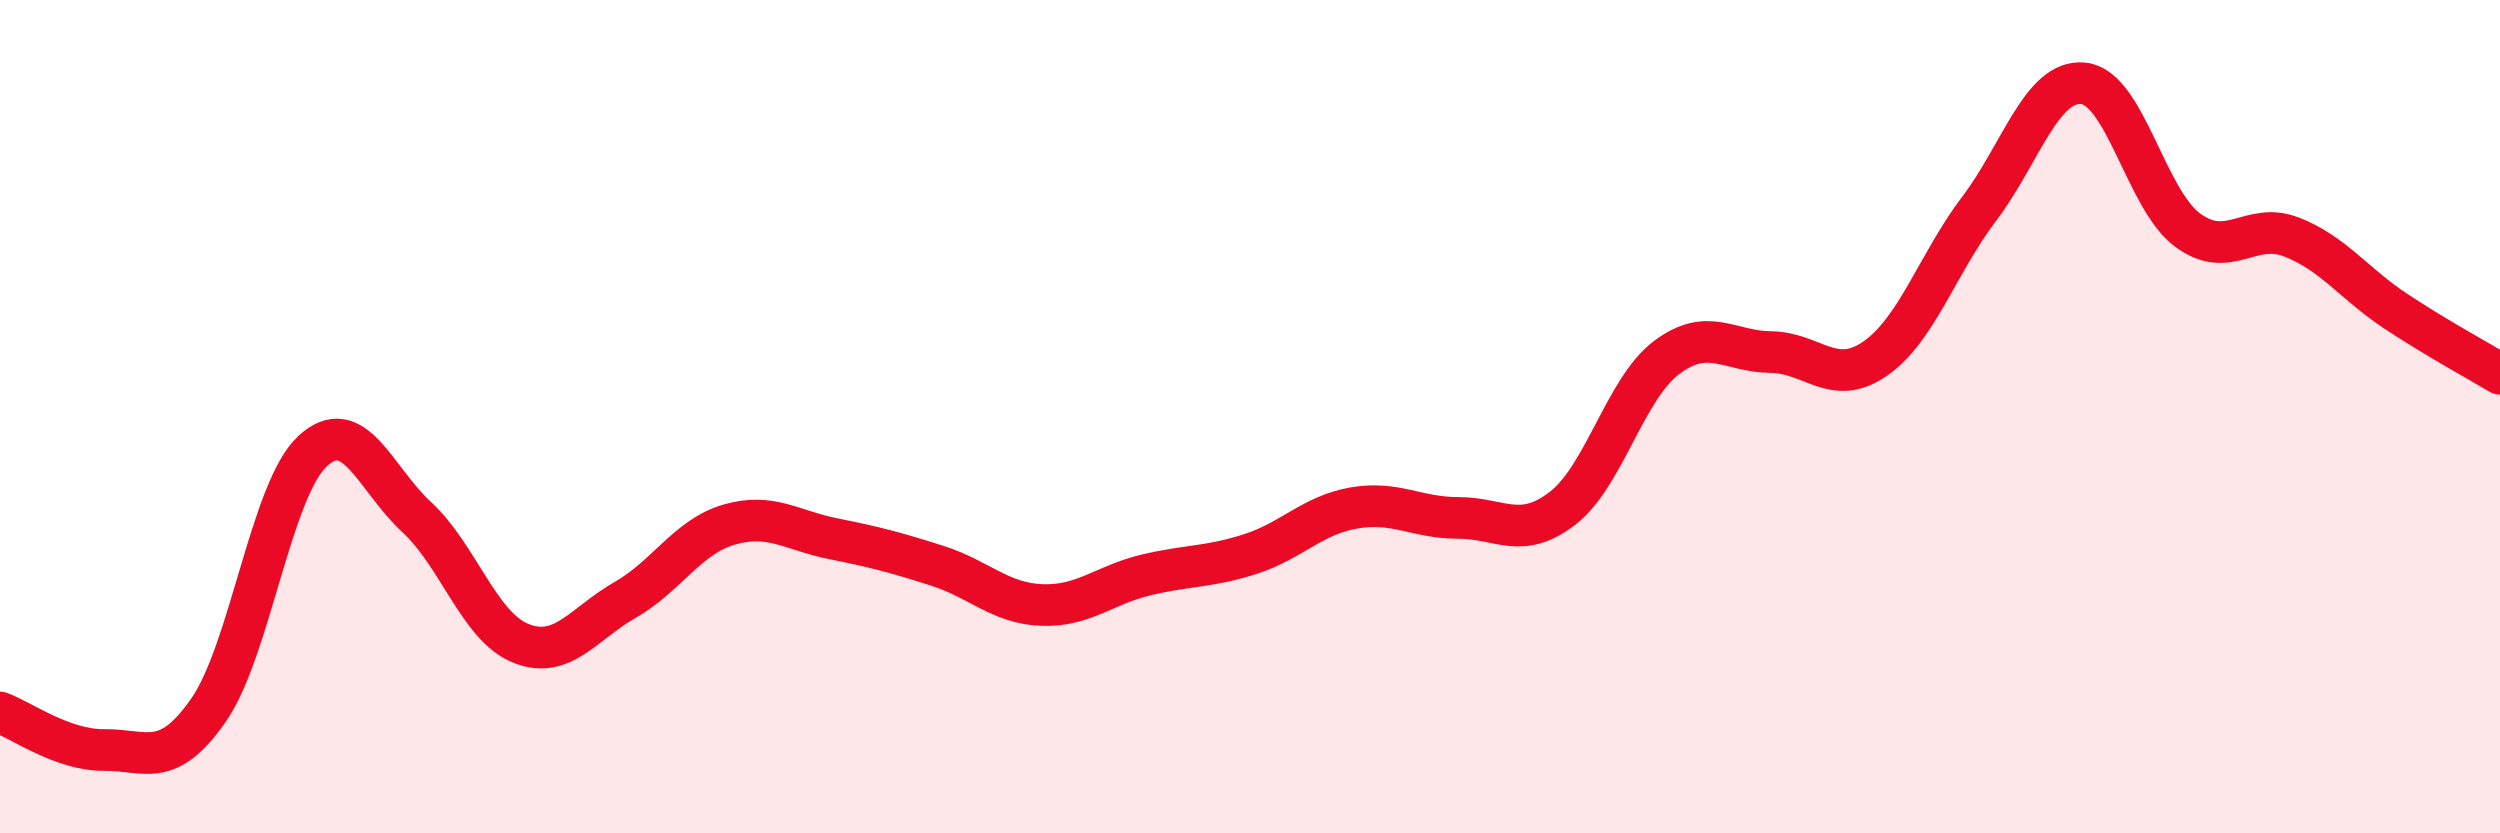
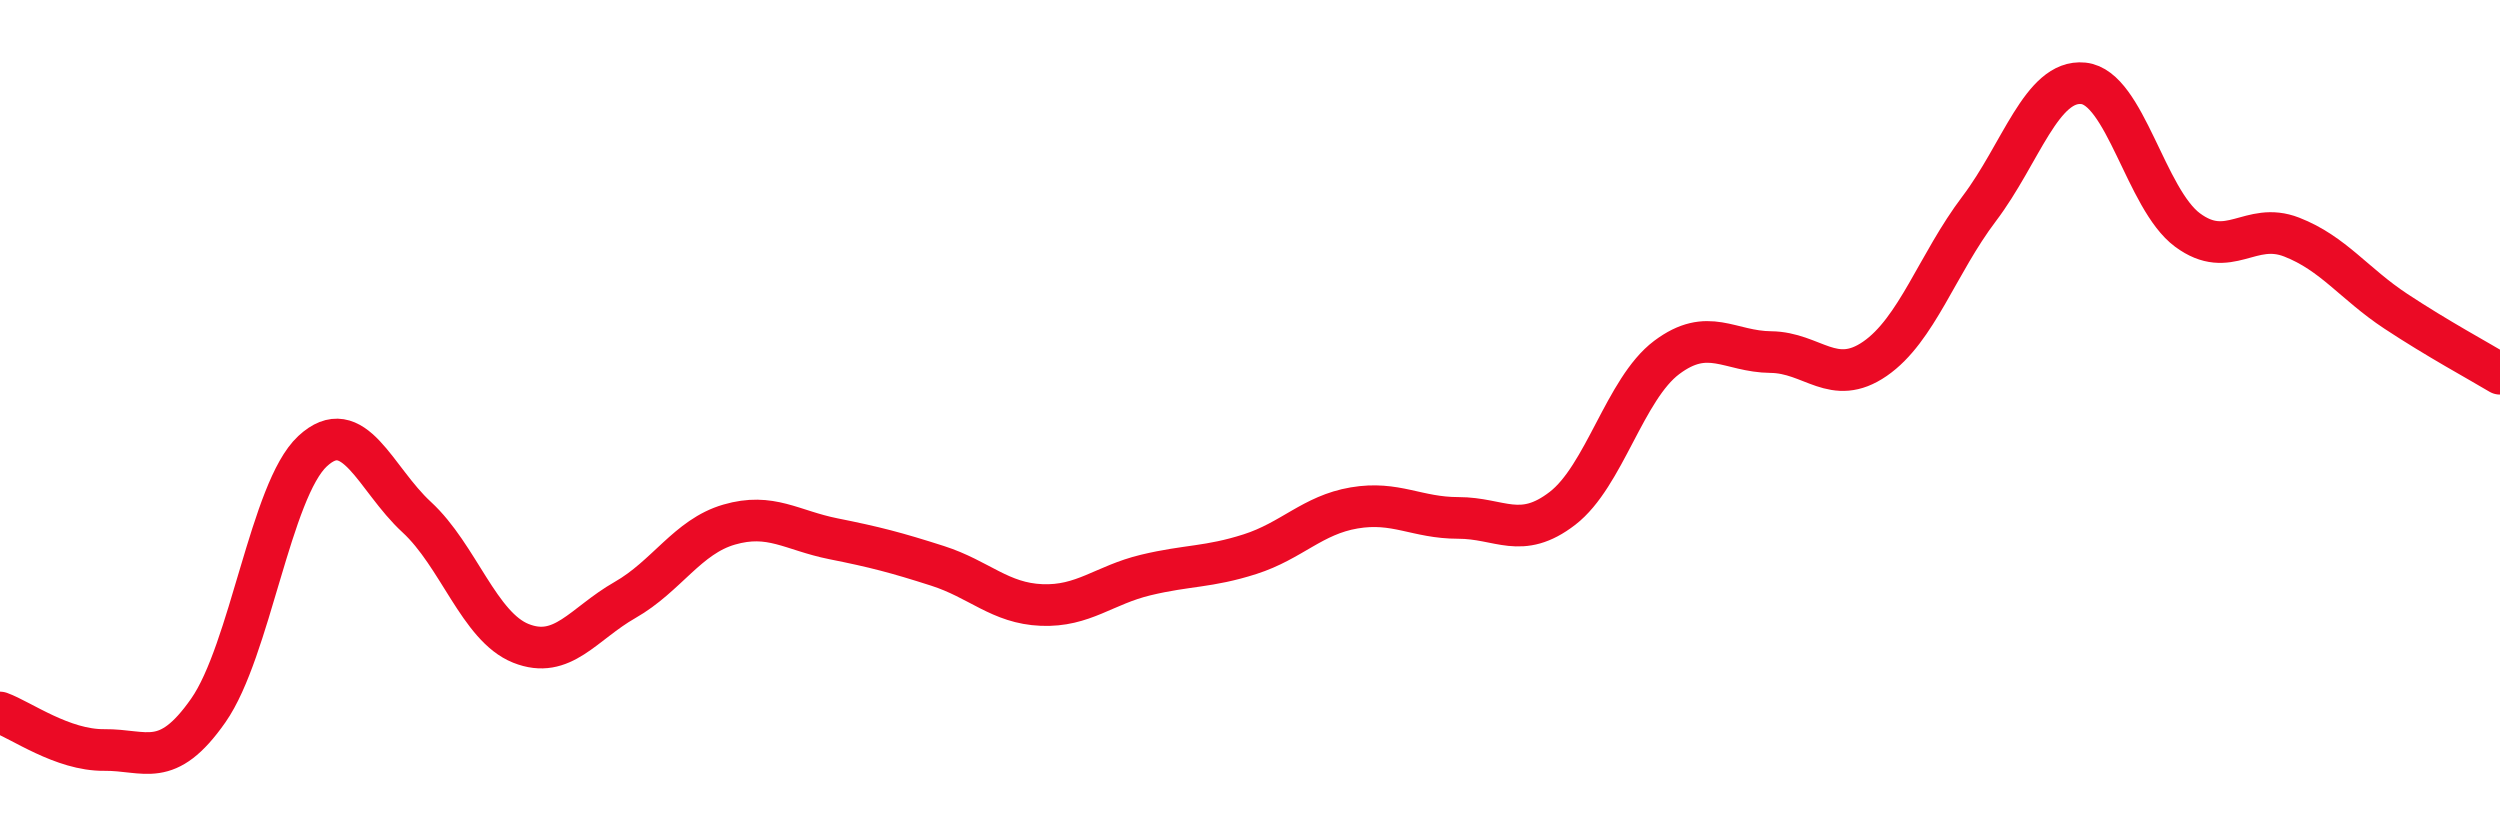
<svg xmlns="http://www.w3.org/2000/svg" width="60" height="20" viewBox="0 0 60 20">
-   <path d="M 0,17.1 C 0.5,17.28 1.5,18.01 2.5,18 C 3.5,17.99 4,18.48 5,17.05 C 6,15.62 6.5,11.76 7.5,10.83 C 8.5,9.9 9,11.49 10,12.41 C 11,13.33 11.5,15.04 12.5,15.44 C 13.5,15.84 14,14.97 15,14.4 C 16,13.83 16.5,12.88 17.5,12.59 C 18.5,12.3 19,12.73 20,12.93 C 21,13.13 21.5,13.26 22.5,13.58 C 23.5,13.9 24,14.48 25,14.52 C 26,14.56 26.5,14.04 27.5,13.8 C 28.5,13.56 29,13.62 30,13.3 C 31,12.98 31.5,12.36 32.5,12.19 C 33.5,12.02 34,12.43 35,12.43 C 36,12.43 36.5,12.97 37.5,12.2 C 38.5,11.43 39,9.33 40,8.58 C 41,7.83 41.5,8.44 42.5,8.45 C 43.5,8.46 44,9.3 45,8.61 C 46,7.92 46.5,6.33 47.5,5.01 C 48.5,3.69 49,1.9 50,2 C 51,2.1 51.5,4.78 52.5,5.52 C 53.5,6.26 54,5.3 55,5.69 C 56,6.08 56.5,6.81 57.5,7.47 C 58.5,8.13 59.5,8.67 60,8.97L60 20L0 20Z" fill="#EB0A25" opacity="0.1" stroke-linecap="round" stroke-linejoin="round" />
  <path d="M 0,17.1 C 0.5,17.28 1.5,18.01 2.5,18 C 3.5,17.99 4,18.48 5,17.05 C 6,15.62 6.5,11.76 7.5,10.83 C 8.5,9.9 9,11.49 10,12.41 C 11,13.33 11.5,15.04 12.5,15.44 C 13.5,15.84 14,14.97 15,14.4 C 16,13.83 16.5,12.88 17.5,12.59 C 18.5,12.3 19,12.73 20,12.93 C 21,13.13 21.5,13.26 22.5,13.58 C 23.5,13.9 24,14.48 25,14.52 C 26,14.56 26.5,14.04 27.5,13.8 C 28.5,13.56 29,13.62 30,13.3 C 31,12.98 31.5,12.36 32.5,12.19 C 33.5,12.02 34,12.43 35,12.43 C 36,12.43 36.5,12.97 37.5,12.2 C 38.5,11.43 39,9.33 40,8.58 C 41,7.83 41.5,8.44 42.5,8.45 C 43.5,8.46 44,9.3 45,8.61 C 46,7.92 46.5,6.33 47.5,5.01 C 48.5,3.69 49,1.9 50,2 C 51,2.1 51.5,4.78 52.5,5.52 C 53.5,6.26 54,5.3 55,5.69 C 56,6.08 56.5,6.81 57.5,7.47 C 58.5,8.13 59.5,8.67 60,8.97" stroke="#EB0A25" stroke-width="1" fill="none" stroke-linecap="round" stroke-linejoin="round" />
</svg>